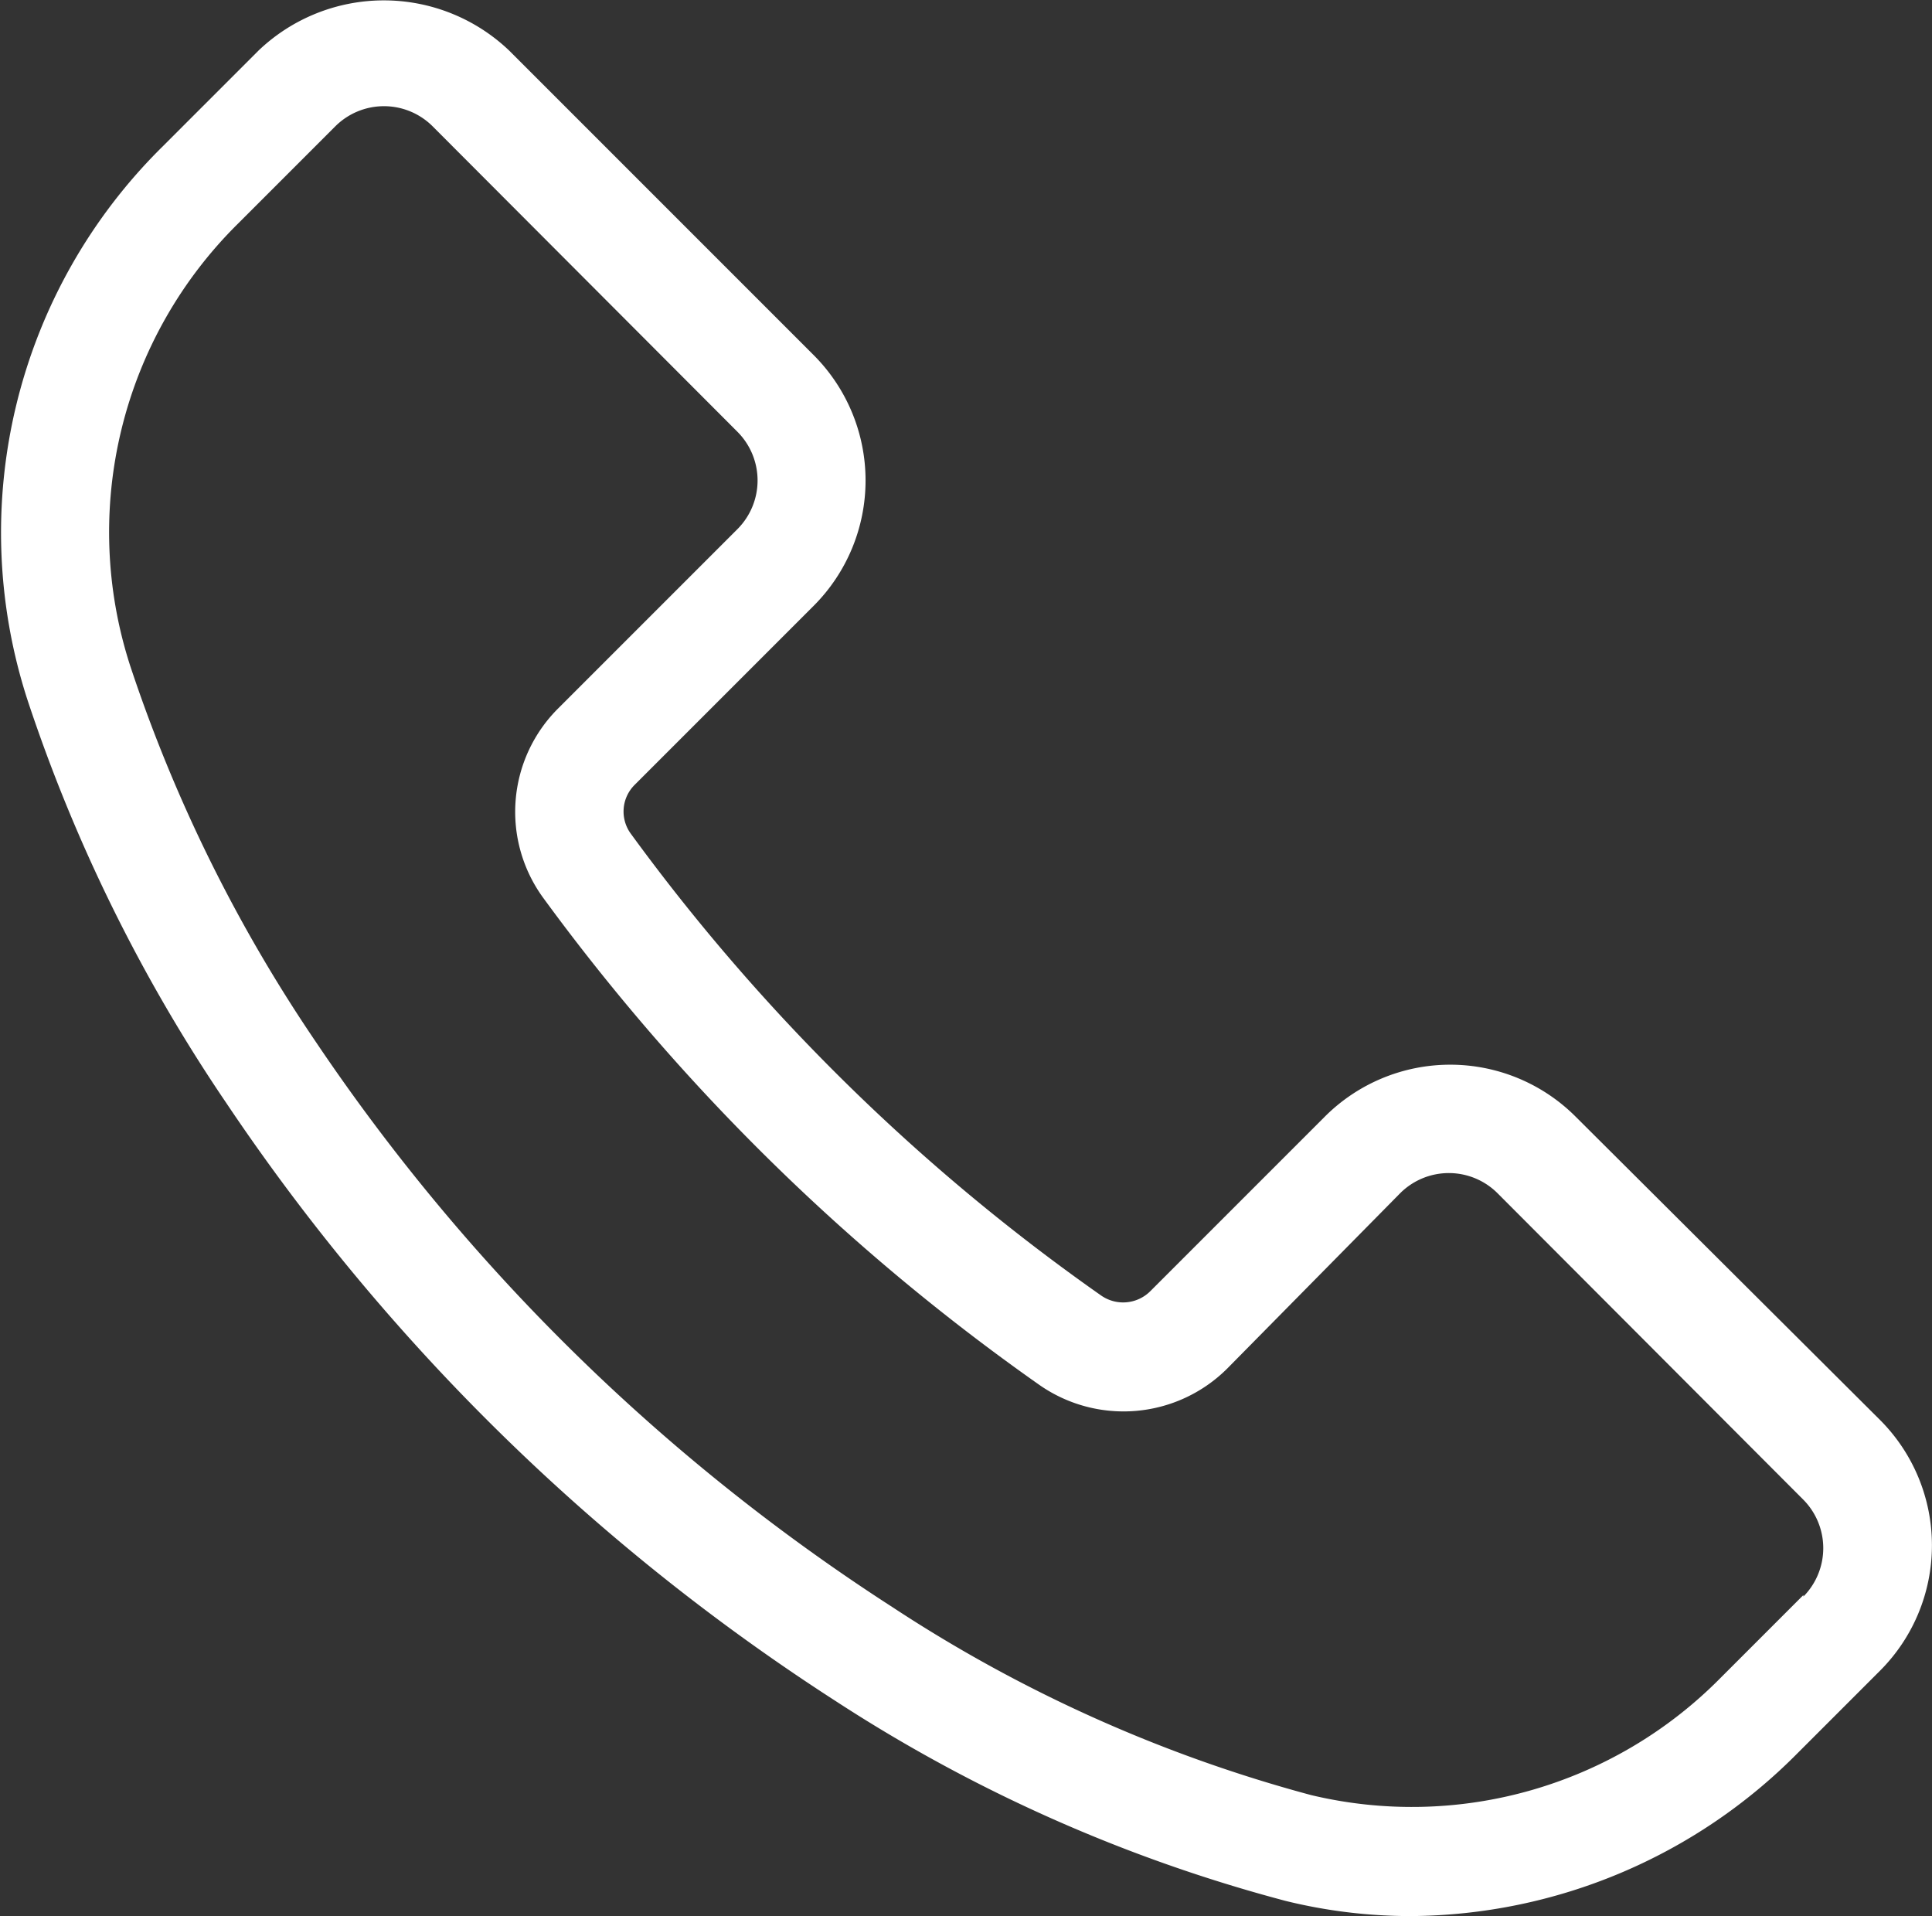
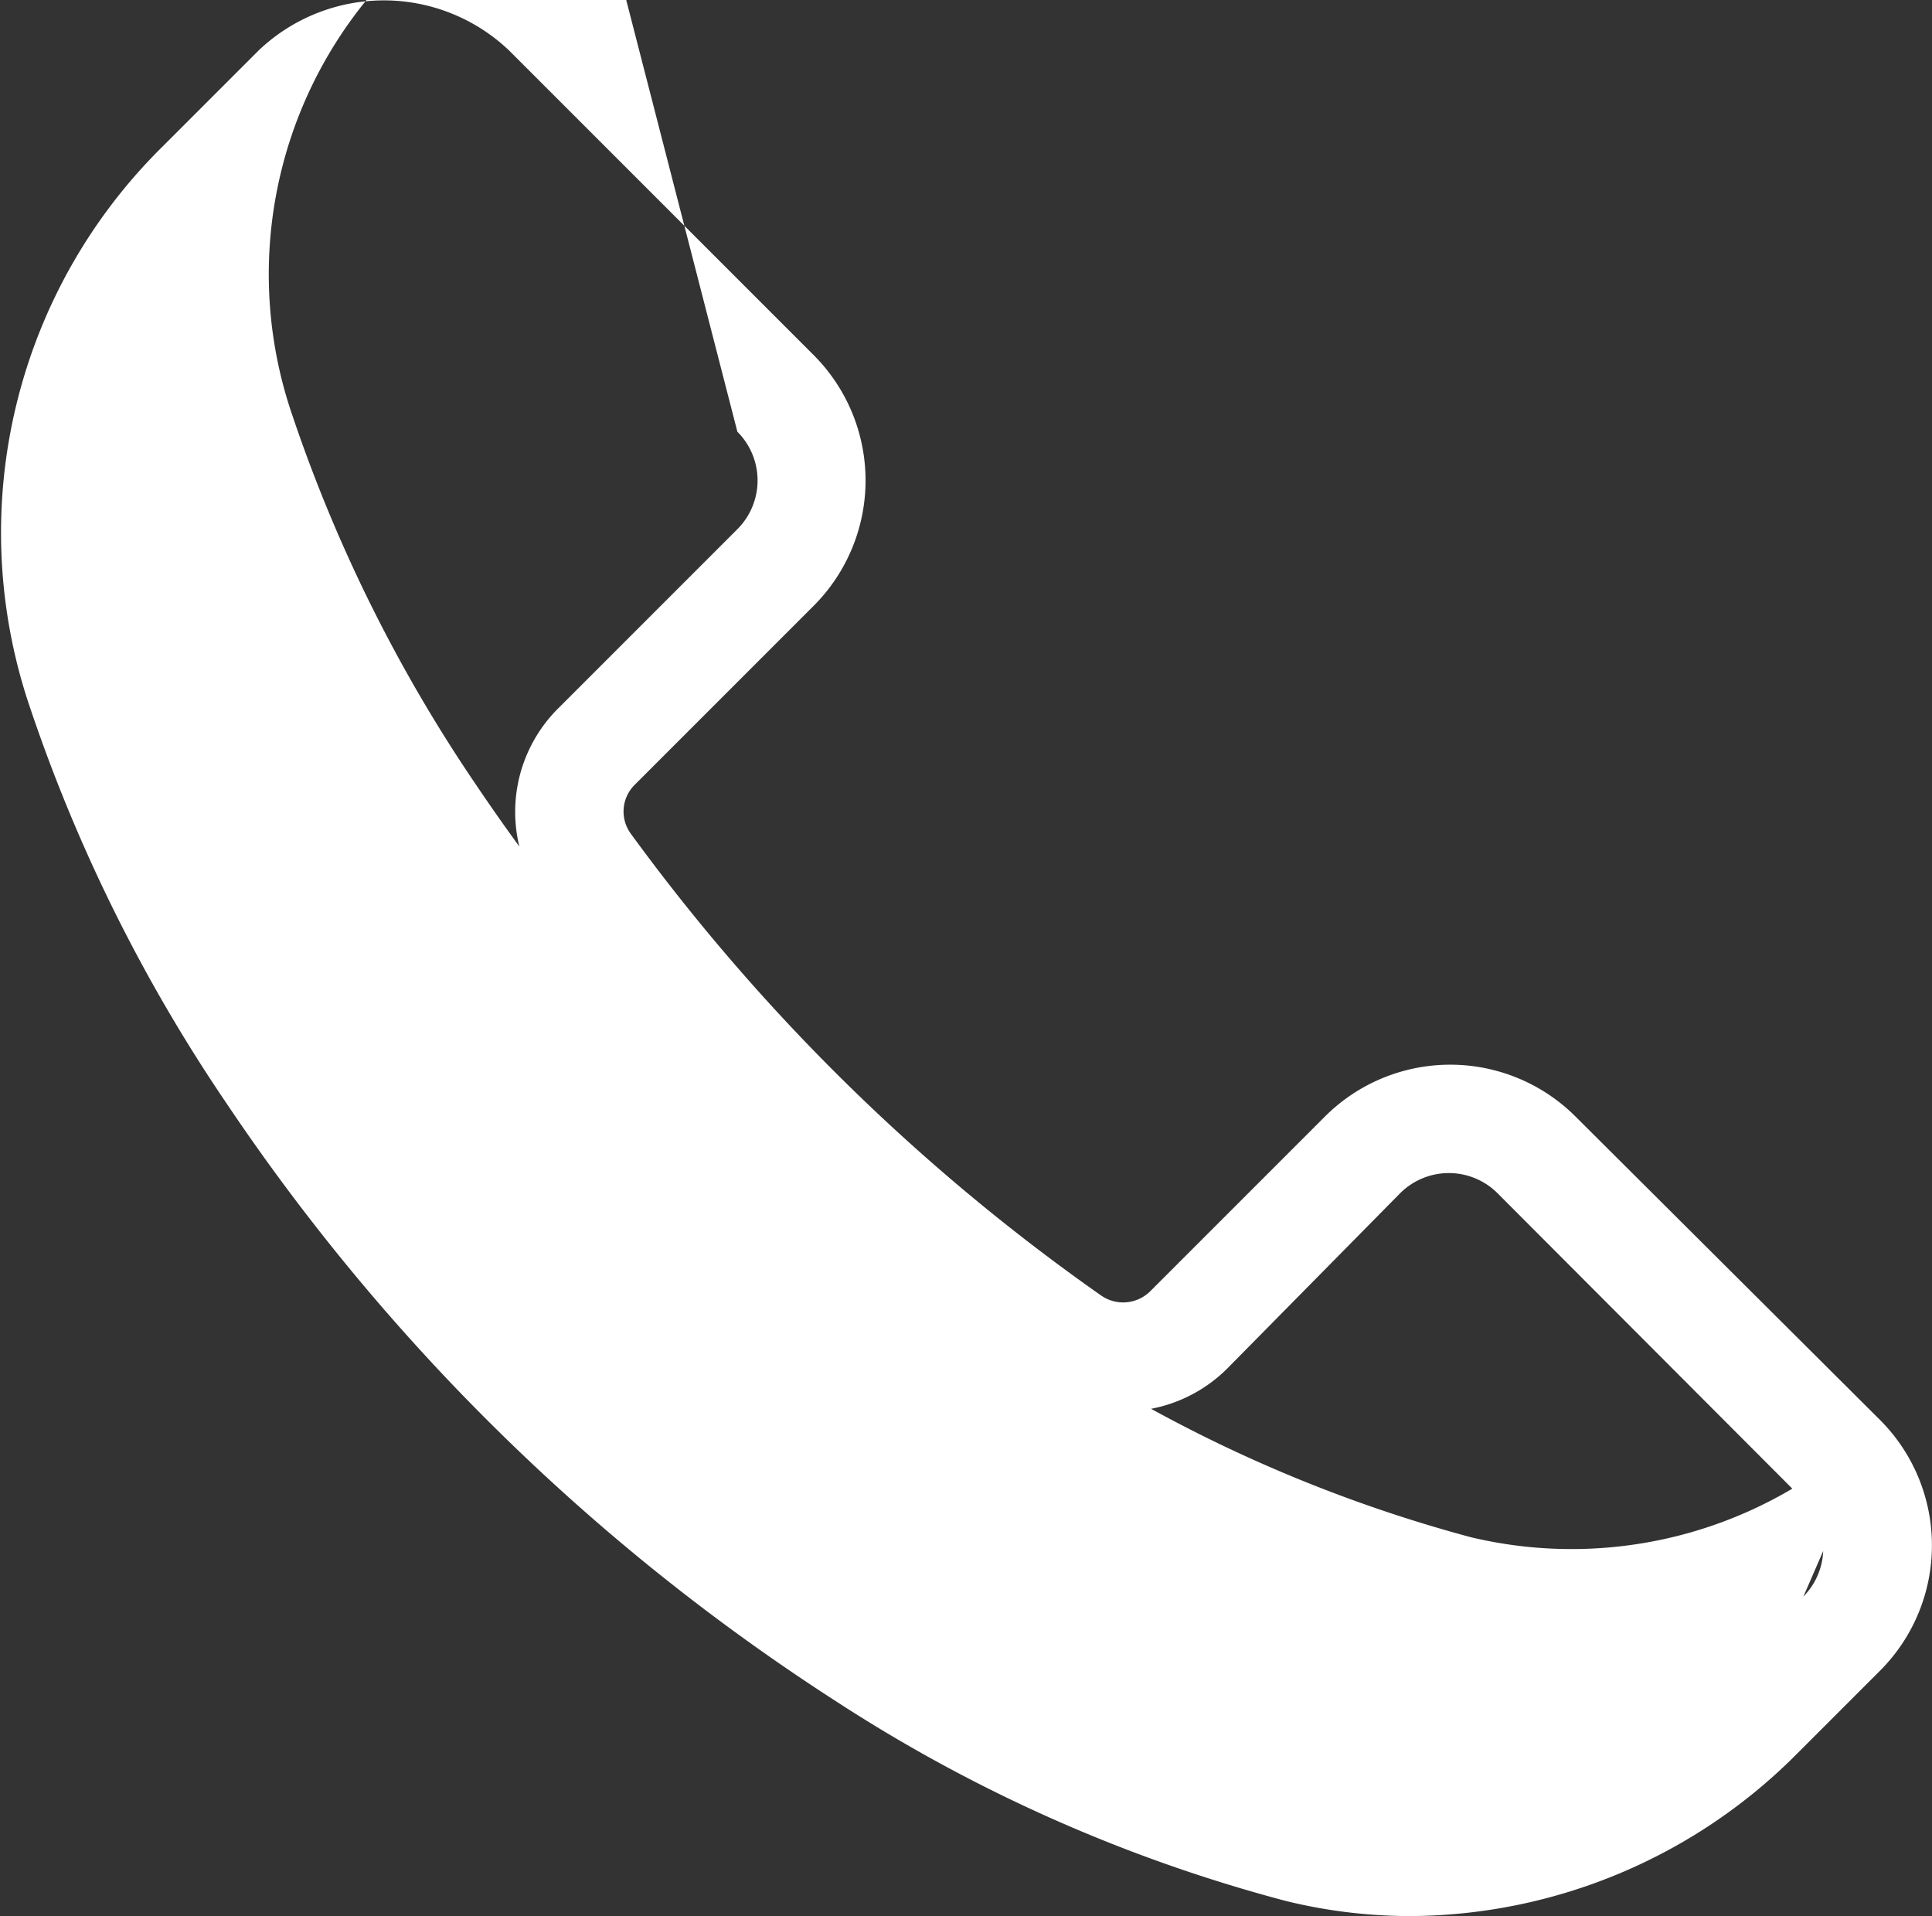
<svg xmlns="http://www.w3.org/2000/svg" width="15.427" height="15.299" viewBox="0 0 15.427 15.299">
  <rect x="0" y="0" width="15.427" height="15.299" fill="#333333" stroke="none" />
  <defs>
    <style>.a{fill:#fff;}</style>
  </defs>
  <g transform="translate(-100.712 -97.953)">
    <g transform="translate(100.712 97.953)">
      <g transform="translate(0 0)">
-         <path class="a" d="M115.725,113.591l-2.433-2.424a1.416,1.416,0,0,0-2,0l0,0-1.394,1.394a.307.307,0,0,1-.394.035,16.068,16.068,0,0,1-3.753-3.684.3.3,0,0,1,.03-.394l1.429-1.429a1.416,1.416,0,0,0,0-2l-2.433-2.433a1.45,1.45,0,0,0-2,0l-.771.771a4.329,4.329,0,0,0-1.074,4.416,12.986,12.986,0,0,0,1.584,3.212,16.839,16.839,0,0,0,4.862,4.775,12.393,12.393,0,0,0,3.6,1.6,4.17,4.17,0,0,0,1,.121,4.381,4.381,0,0,0,3.087-1.3l.662-.662A1.416,1.416,0,0,0,115.725,113.591Zm-.613,1.41,0,0,0-.013-.662.662a3.463,3.463,0,0,1-3.269.935,11.508,11.508,0,0,1-3.342-1.5,16.005,16.005,0,0,1-4.606-4.515,12.12,12.12,0,0,1-1.481-3,3.463,3.463,0,0,1,.866-3.537l.771-.771a.55.55,0,0,1,.778,0l0,0L106.6,105.7a.55.55,0,0,1,0,.778l0,0-1.429,1.429a1.165,1.165,0,0,0-.121,1.515,17.053,17.053,0,0,0,3.961,3.888,1.173,1.173,0,0,0,1.5-.13l1.381-1.4a.55.55,0,0,1,.778,0l0,0,2.437,2.442A.55.55,0,0,1,115.112,115Z" transform="translate(-100.712 -102.253)" />
+         <path class="a" d="M115.725,113.591l-2.433-2.424a1.416,1.416,0,0,0-2,0l0,0-1.394,1.394a.307.307,0,0,1-.394.035,16.068,16.068,0,0,1-3.753-3.684.3.3,0,0,1,.03-.394l1.429-1.429a1.416,1.416,0,0,0,0-2l-2.433-2.433a1.45,1.45,0,0,0-2,0l-.771.771a4.329,4.329,0,0,0-1.074,4.416,12.986,12.986,0,0,0,1.584,3.212,16.839,16.839,0,0,0,4.862,4.775,12.393,12.393,0,0,0,3.6,1.6,4.17,4.17,0,0,0,1,.121,4.381,4.381,0,0,0,3.087-1.3l.662-.662A1.416,1.416,0,0,0,115.725,113.591Za3.463,3.463,0,0,1-3.269.935,11.508,11.508,0,0,1-3.342-1.5,16.005,16.005,0,0,1-4.606-4.515,12.12,12.12,0,0,1-1.481-3,3.463,3.463,0,0,1,.866-3.537l.771-.771a.55.55,0,0,1,.778,0l0,0L106.6,105.7a.55.55,0,0,1,0,.778l0,0-1.429,1.429a1.165,1.165,0,0,0-.121,1.515,17.053,17.053,0,0,0,3.961,3.888,1.173,1.173,0,0,0,1.5-.13l1.381-1.4a.55.55,0,0,1,.778,0l0,0,2.437,2.442A.55.55,0,0,1,115.112,115Z" transform="translate(-100.712 -102.253)" />
      </g>
    </g>
  </g>
</svg>